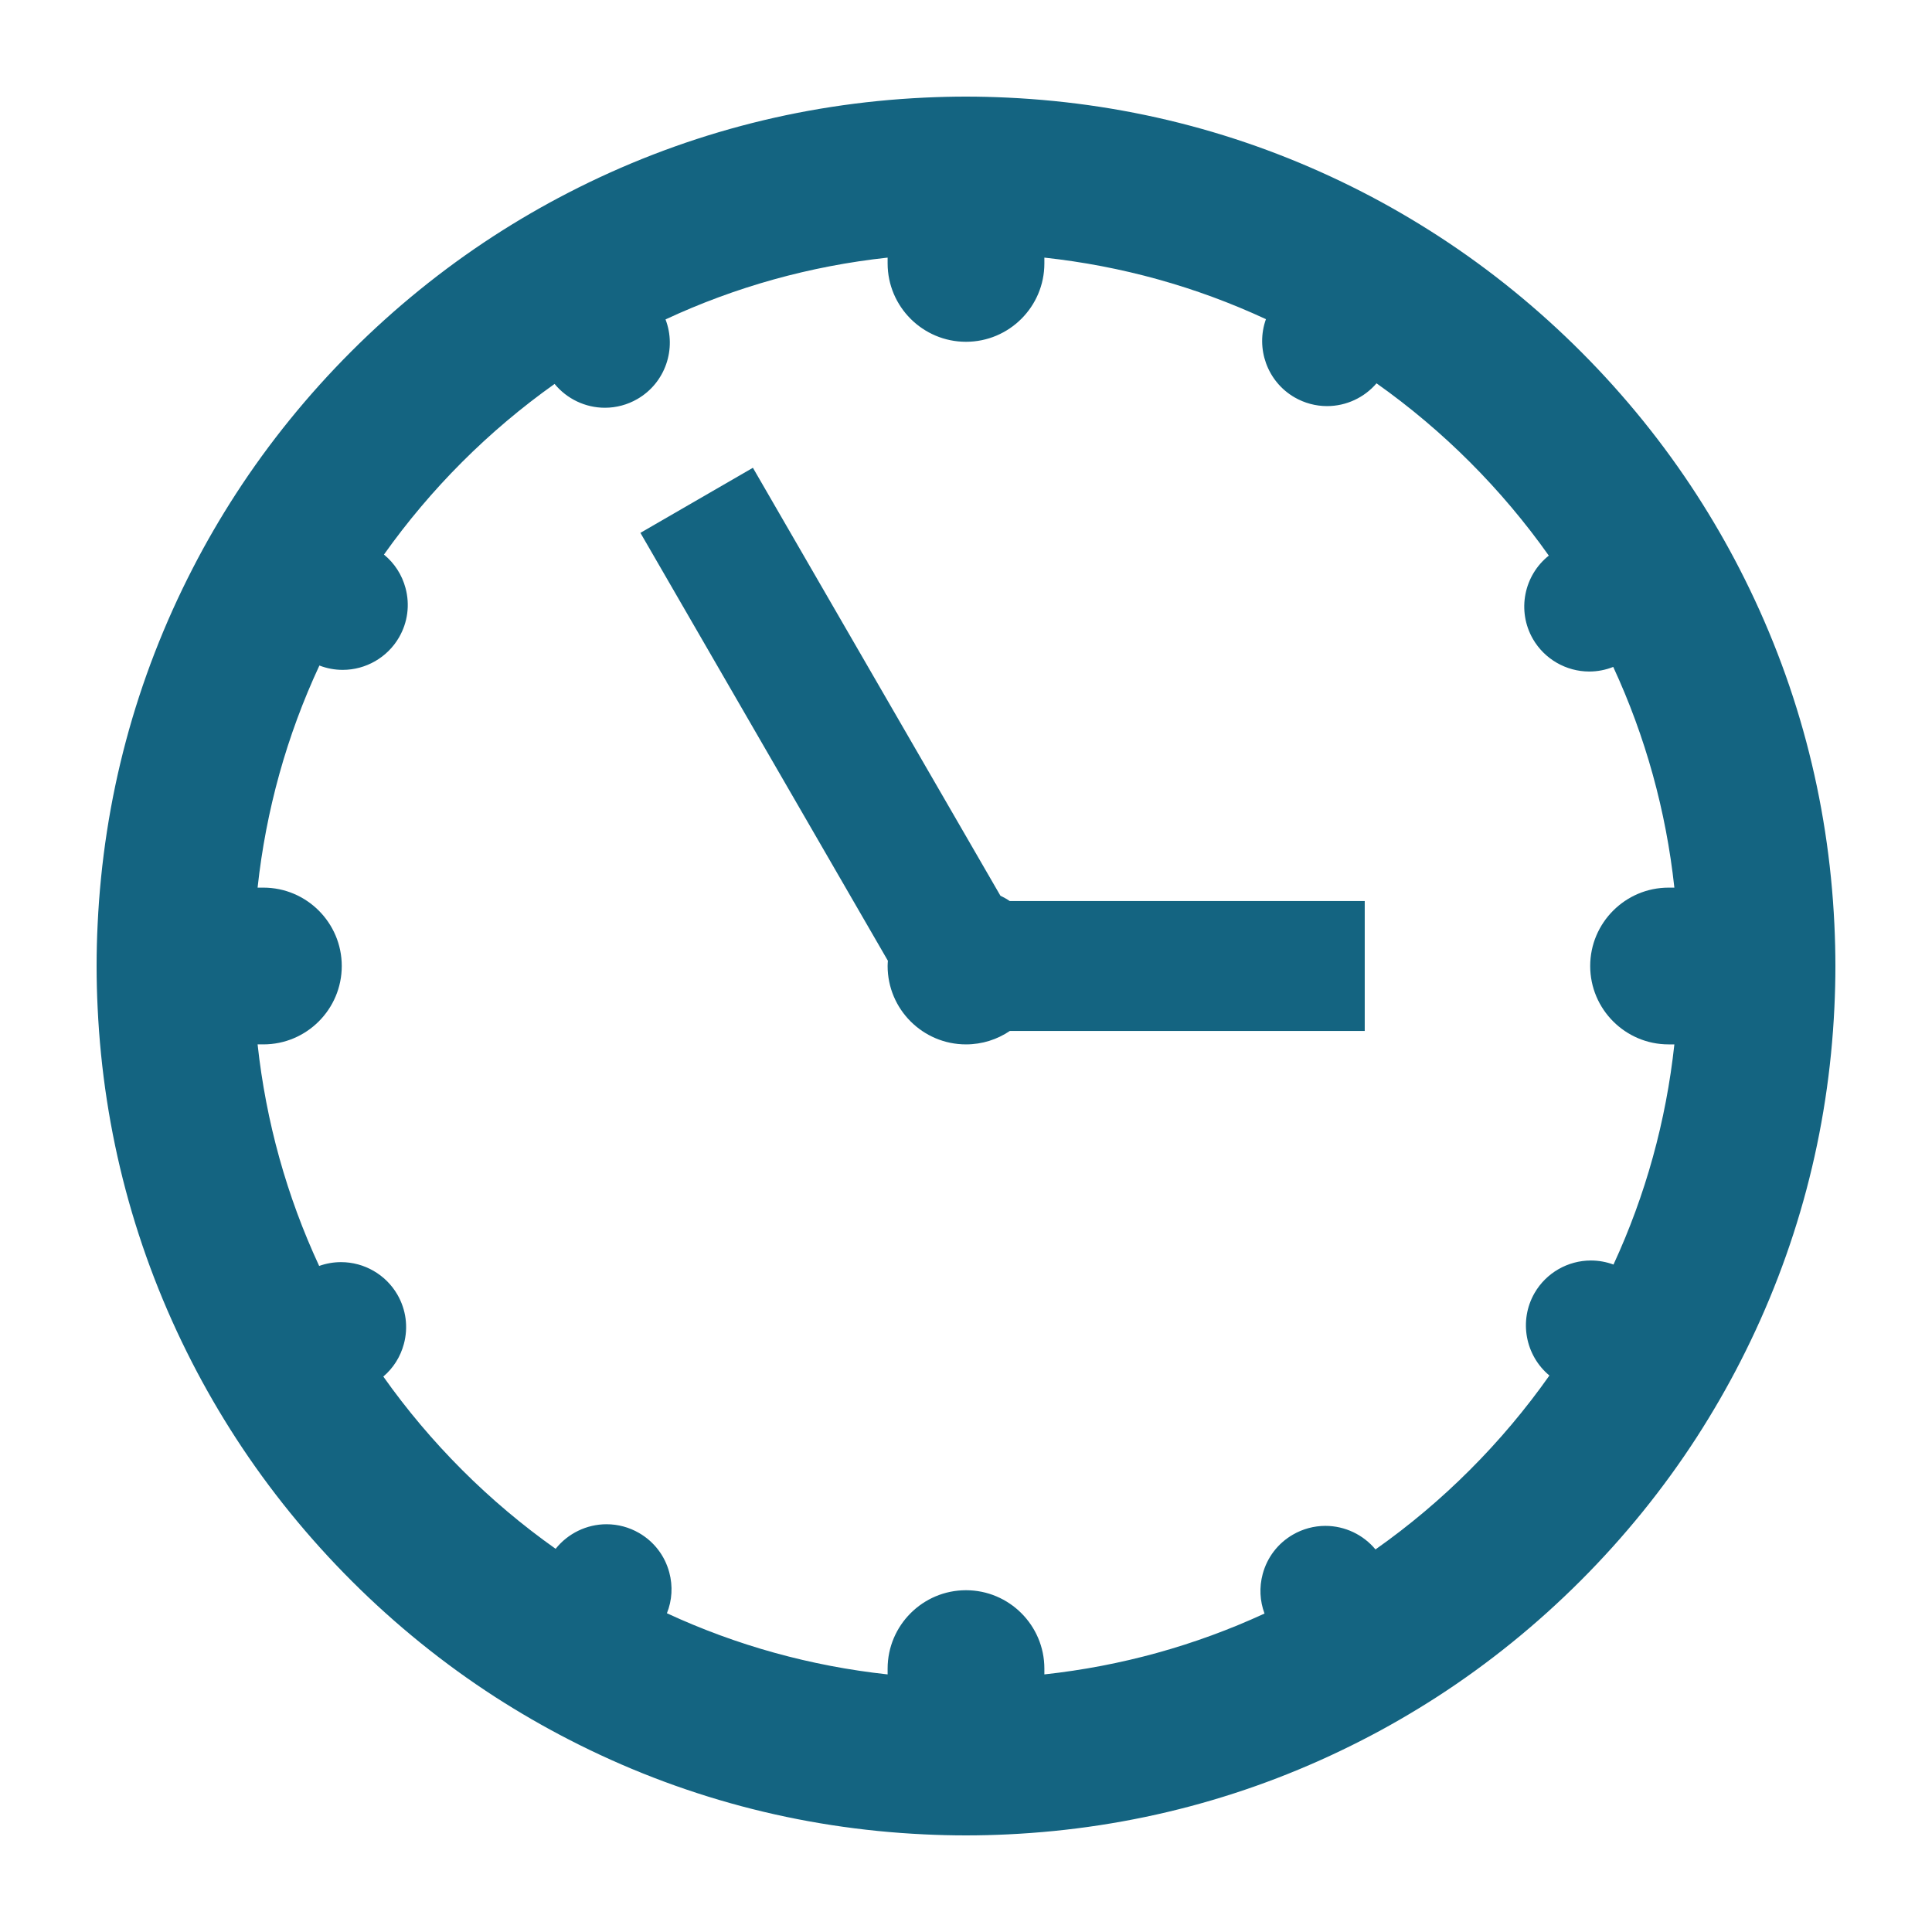
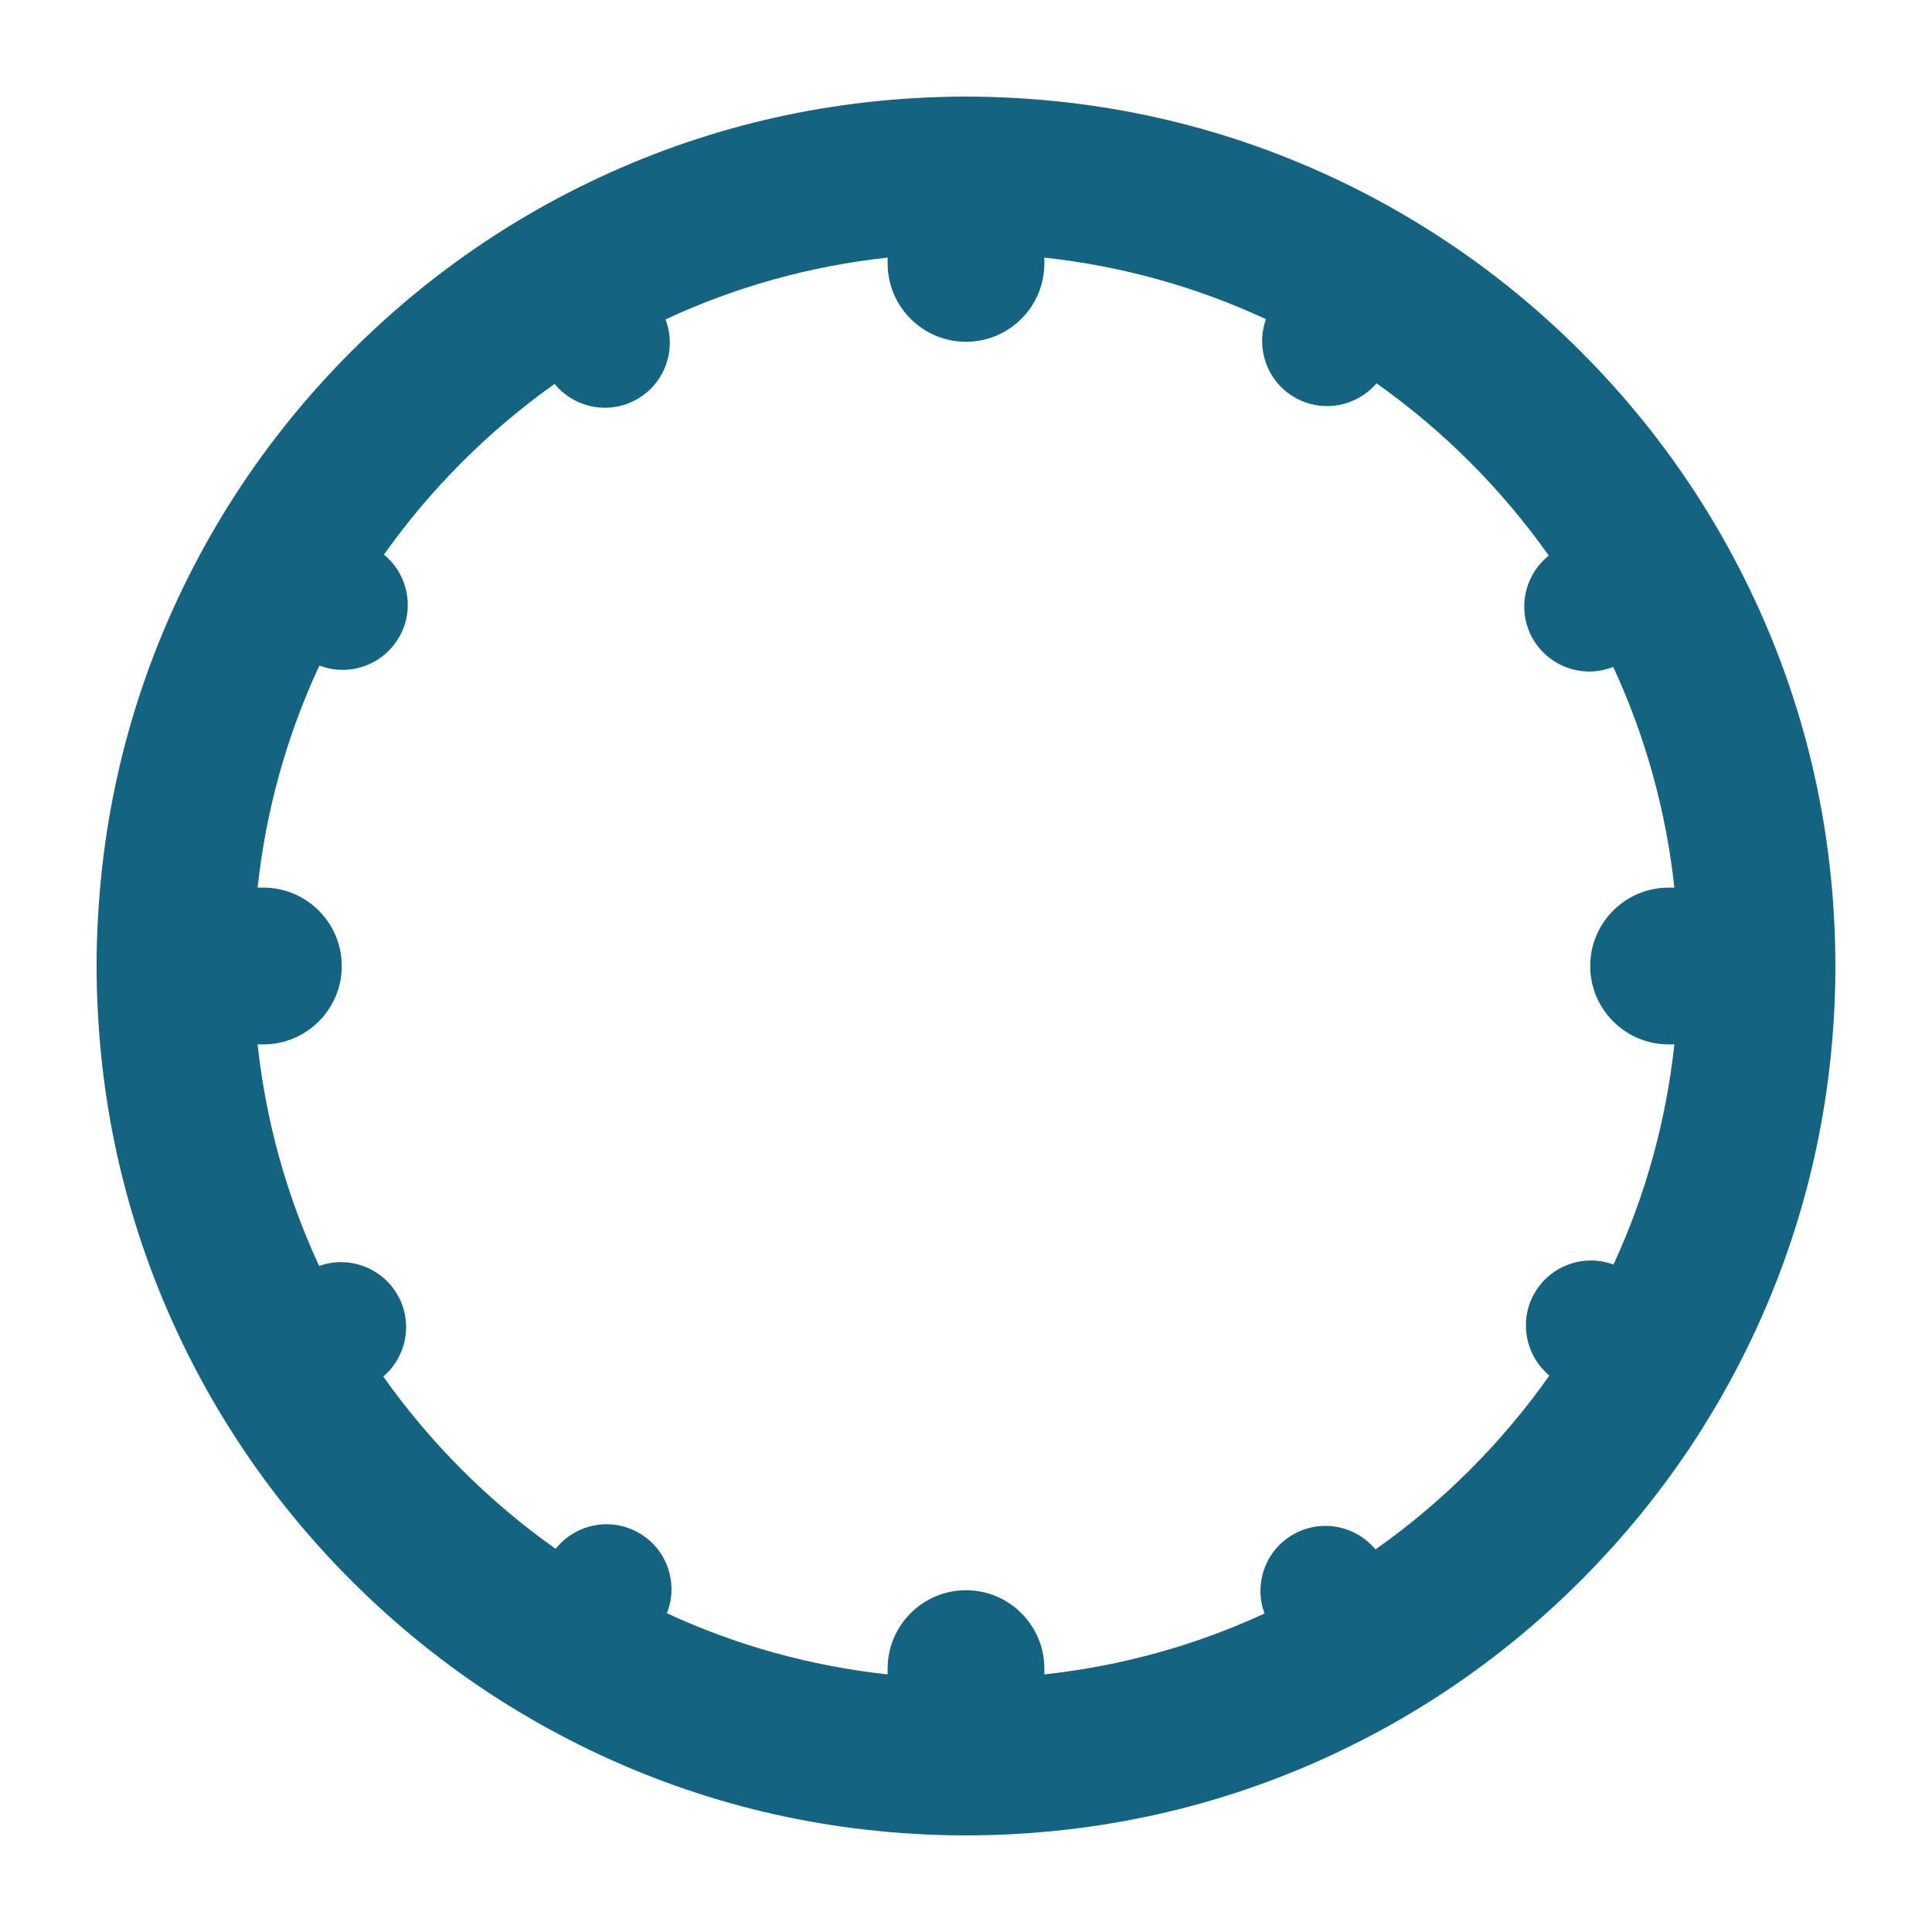
<svg xmlns="http://www.w3.org/2000/svg" id="Layer_1" x="0px" y="0px" width="500px" height="500px" viewBox="0 0 500 500" xml:space="preserve">
  <g>
    <path fill="#146481" d="M474.739,239.274c-1.522-32.408-9.787-63.399-24.573-92.115c-3.325-6.462-7.015-12.84-10.961-18.957 c-17.168-26.621-40.301-49.809-66.883-67.06c-6.454-4.186-13.096-8.037-19.737-11.441c-28.643-14.7-59.55-22.92-91.856-24.439 C257.044,25.089,253.434,25,250,25c-3.48,0-6.991,0.086-10.733,0.261c-32.485,1.529-63.541,9.83-92.302,24.675 c-6.529,3.369-13.002,7.126-19.237,11.167C101.283,78.259,78.243,101.3,61.1,127.734c-4.062,6.264-7.818,12.733-11.162,19.231 c-14.849,28.768-23.149,59.826-24.674,92.301C25.09,242.808,25,246.419,25,250.003c0,3.576,0.09,7.191,0.264,10.735 c1.513,32.306,9.734,63.21,24.435,91.846c3.418,6.672,7.266,13.313,11.434,19.739c17.257,26.582,40.447,49.715,67.068,66.891 c6.114,3.937,12.49,7.622,18.951,10.949c28.707,14.792,59.699,23.059,92.108,24.575C242.805,474.91,246.417,475,250,475 c3.586,0,7.198-0.09,10.729-0.261c32.257-1.518,63.099-9.703,91.657-24.335c6.589-3.361,13.14-7.144,19.473-11.227 c26.751-17.269,50.024-40.542,67.31-67.308c4.103-6.373,7.887-12.925,11.233-19.476c14.637-28.582,22.821-59.421,24.338-91.654 c0.174-3.725,0.261-7.236,0.261-10.737C475,246.543,474.91,242.931,474.739,239.274z M411.541,250.003 c0,11.187,9.103,20.284,20.283,20.284h1.503c-2.153,19.852-7.445,38.986-15.757,56.979c-1.868-0.69-3.851-1.05-5.843-1.05 c-5.992,0-11.582,3.218-14.577,8.404c-4.147,7.2-2.36,16.226,3.836,21.364c-6.12,8.682-13.031,16.888-20.578,24.427 c-7.53,7.543-15.738,14.454-24.431,20.579c-3.167-3.812-7.919-6.095-12.966-6.095c-2.935,0-5.834,0.78-8.393,2.257 c-3.891,2.247-6.67,5.876-7.837,10.214c-0.918,3.42-0.738,6.962,0.476,10.214c-17.996,8.304-37.134,13.596-56.975,15.752v-1.502 c0-11.181-9.097-20.283-20.283-20.283c-11.184,0-20.283,9.103-20.283,20.283v1.503c-19.888-2.156-39.074-7.472-57.119-15.825 c1.338-3.35,1.563-7.018,0.614-10.562c-1.159-4.34-3.943-7.969-7.833-10.216c-2.557-1.479-5.462-2.259-8.402-2.259 c-5.158,0-10.015,2.39-13.179,6.361c-8.621-6.097-16.756-12.959-24.214-20.423c-7.465-7.465-14.312-15.577-20.383-24.159 c2.578-2.187,4.427-5.097,5.322-8.435c1.166-4.337,0.57-8.865-1.674-12.765c-3.001-5.19-8.588-8.412-14.586-8.412 c-1.93,0-3.845,0.336-5.663,0.987c-8.406-18.095-13.758-37.36-15.932-57.34h1.501c11.184,0,20.281-9.097,20.281-20.284 c0-11.184-9.097-20.284-20.281-20.284h-1.502c2.173-20.029,7.546-39.337,15.996-57.48c1.922,0.741,3.969,1.125,6.03,1.125 c6,0,11.583-3.225,14.577-8.41c2.248-3.89,2.846-8.424,1.683-12.763c-0.924-3.451-2.874-6.454-5.586-8.663 c6.033-8.504,12.824-16.546,20.216-23.941c7.395-7.395,15.438-14.188,23.947-20.224c3.166,3.855,7.946,6.166,13.02,6.166 c2.941,0,5.845-0.781,8.395-2.256c7.256-4.188,10.215-13.005,7.293-20.605c18.137-8.448,37.446-13.822,57.48-15.995v1.502 c0,11.184,9.1,20.281,20.283,20.281c11.187,0,20.283-9.097,20.283-20.281v-1.502c19.974,2.167,39.239,7.518,57.342,15.929 c-2.692,7.506,0.282,16.119,7.423,20.248c2.563,1.474,5.463,2.252,8.394,2.252c4.969,0,9.652-2.209,12.805-5.898 c8.588,6.075,16.702,12.919,24.164,20.383c7.468,7.465,14.33,15.6,20.421,24.21c-6.42,5.089-8.318,14.273-4.106,21.583 c3,5.189,8.589,8.412,14.576,8.412c2.127,0,4.235-0.409,6.204-1.193c8.351,18.046,13.665,37.233,15.822,57.122h-1.503 C420.644,229.72,411.541,238.82,411.541,250.003z" />
-     <path fill="#146481" d="M258.905,231.808l-64.054-110.746L165.738,137.9l64.048,110.744c-0.031,0.452-0.07,0.9-0.07,1.359 c0,11.187,9.1,20.284,20.283,20.284c4.191,0,8.098-1.279,11.332-3.469h91.861v-33.633h-91.872 C260.556,232.666,259.741,232.219,258.905,231.808z" />
  </g>
</svg>